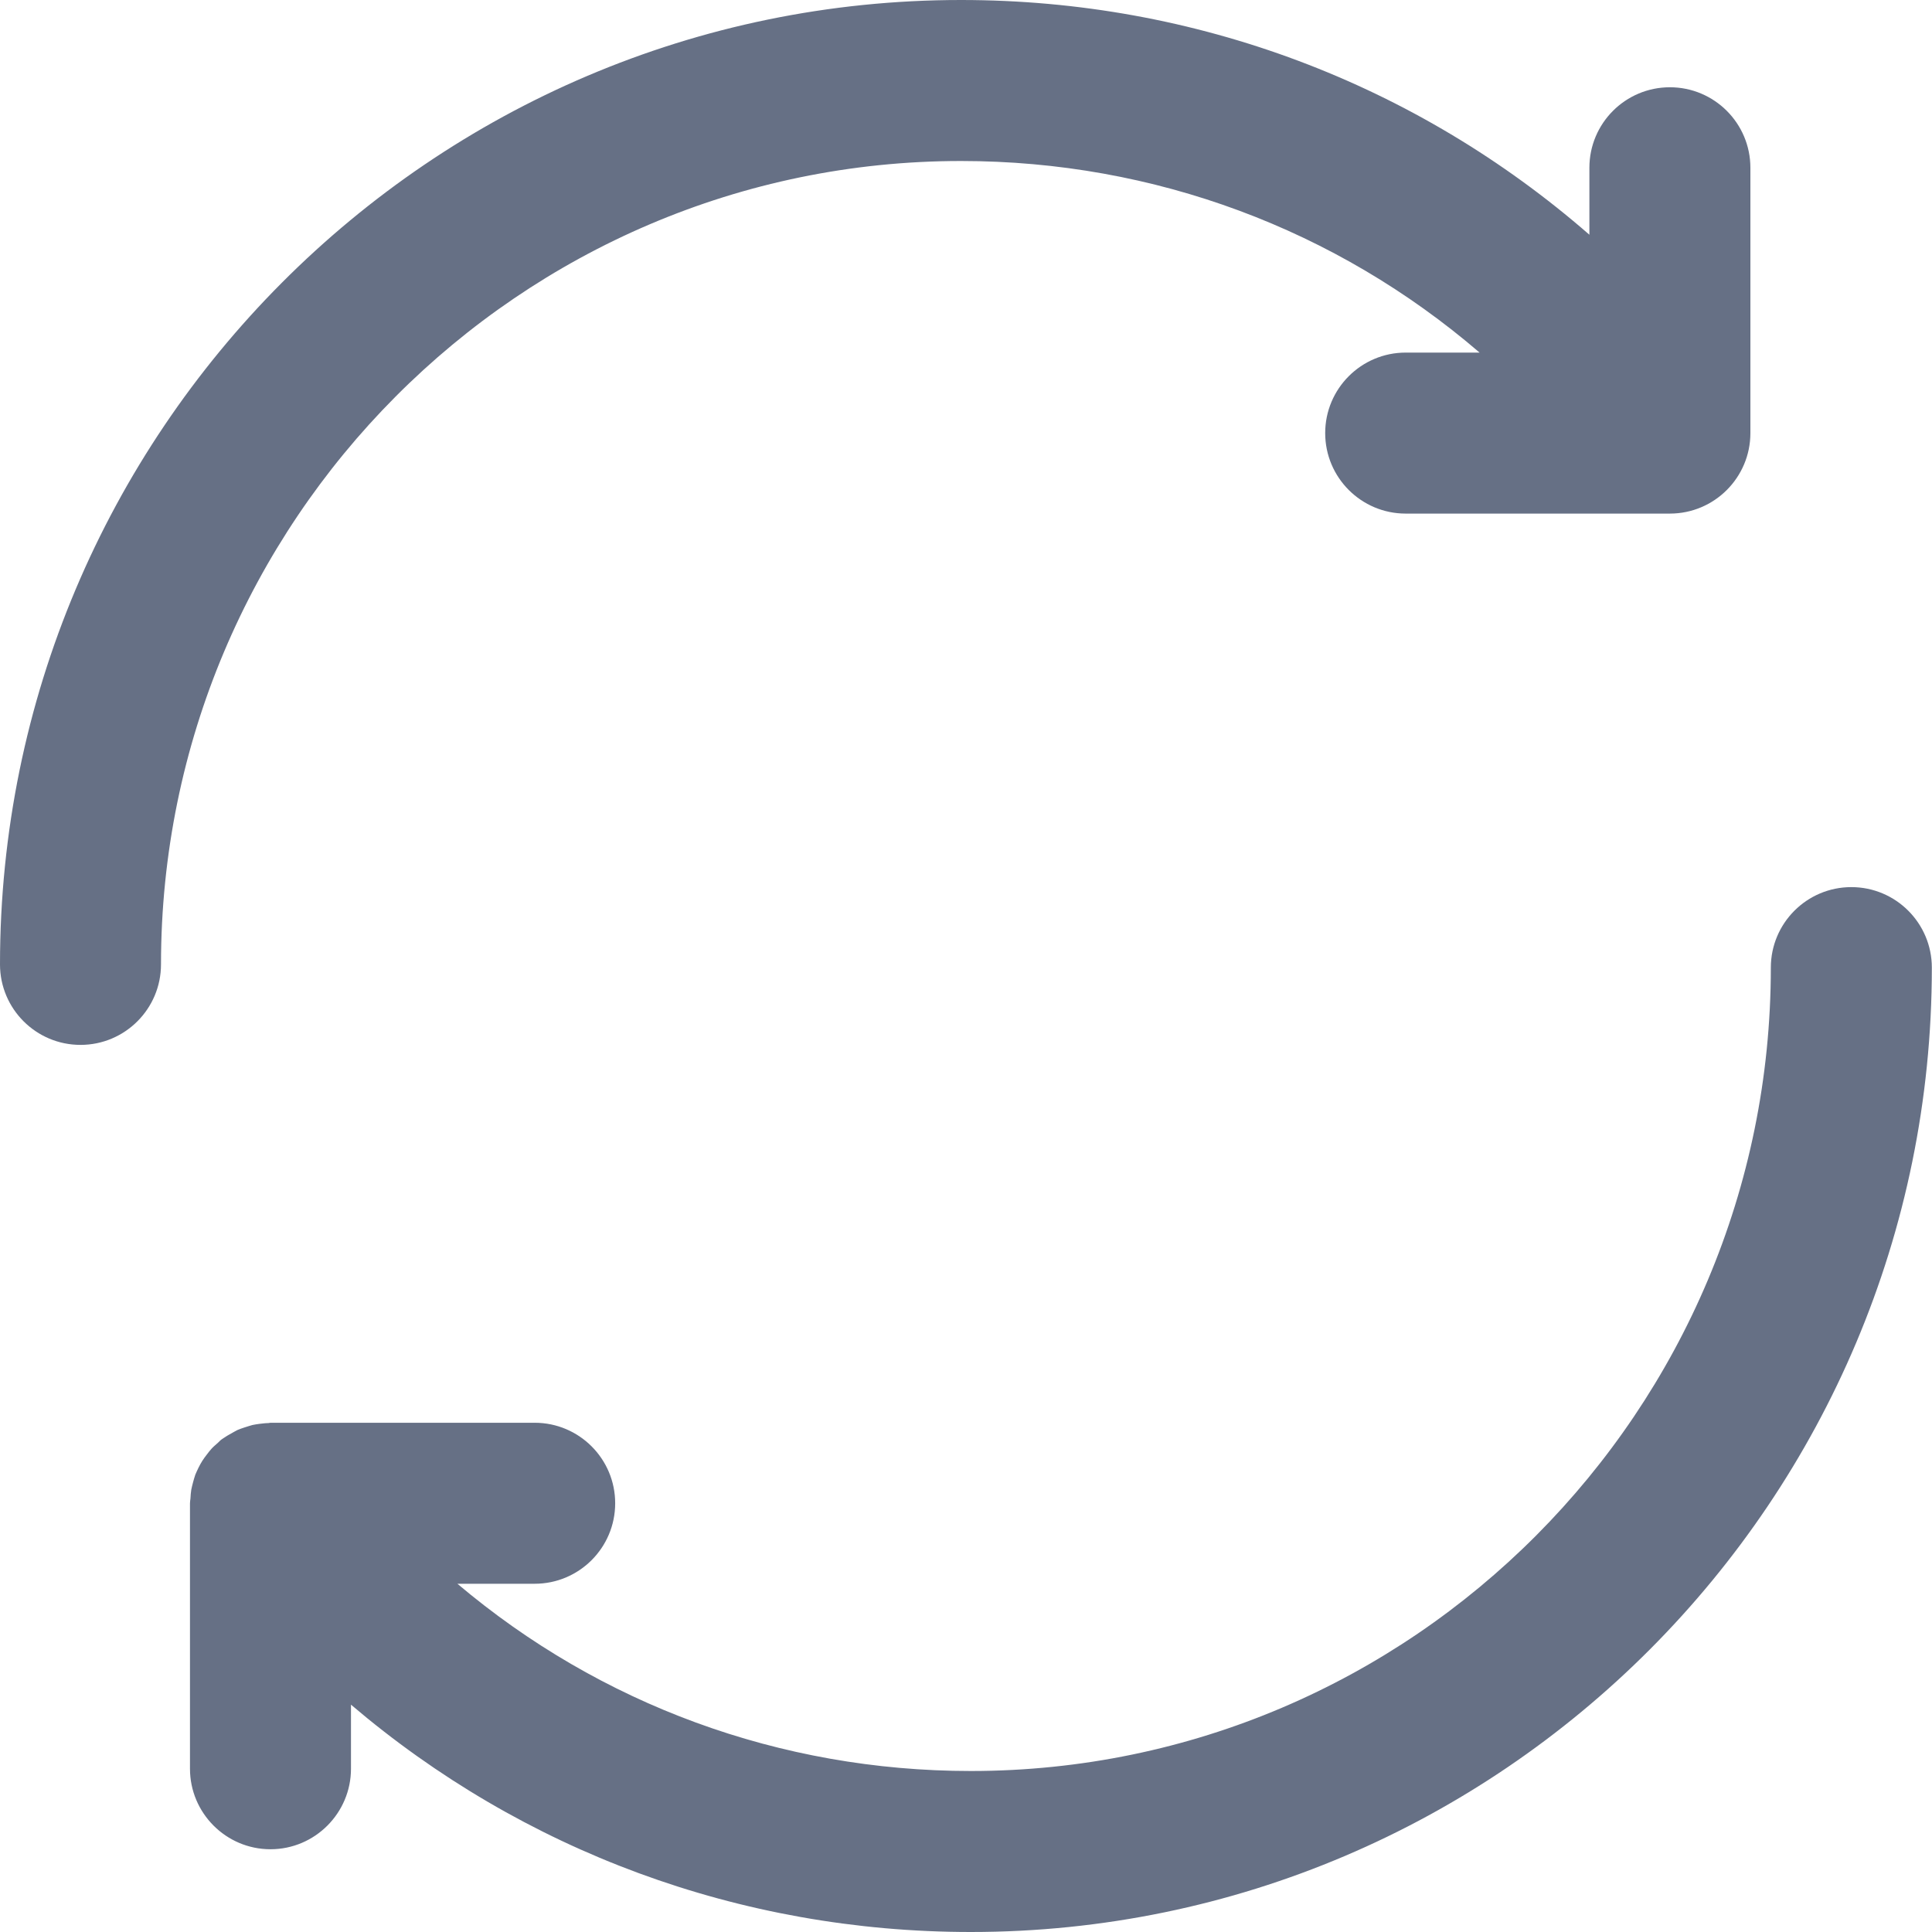
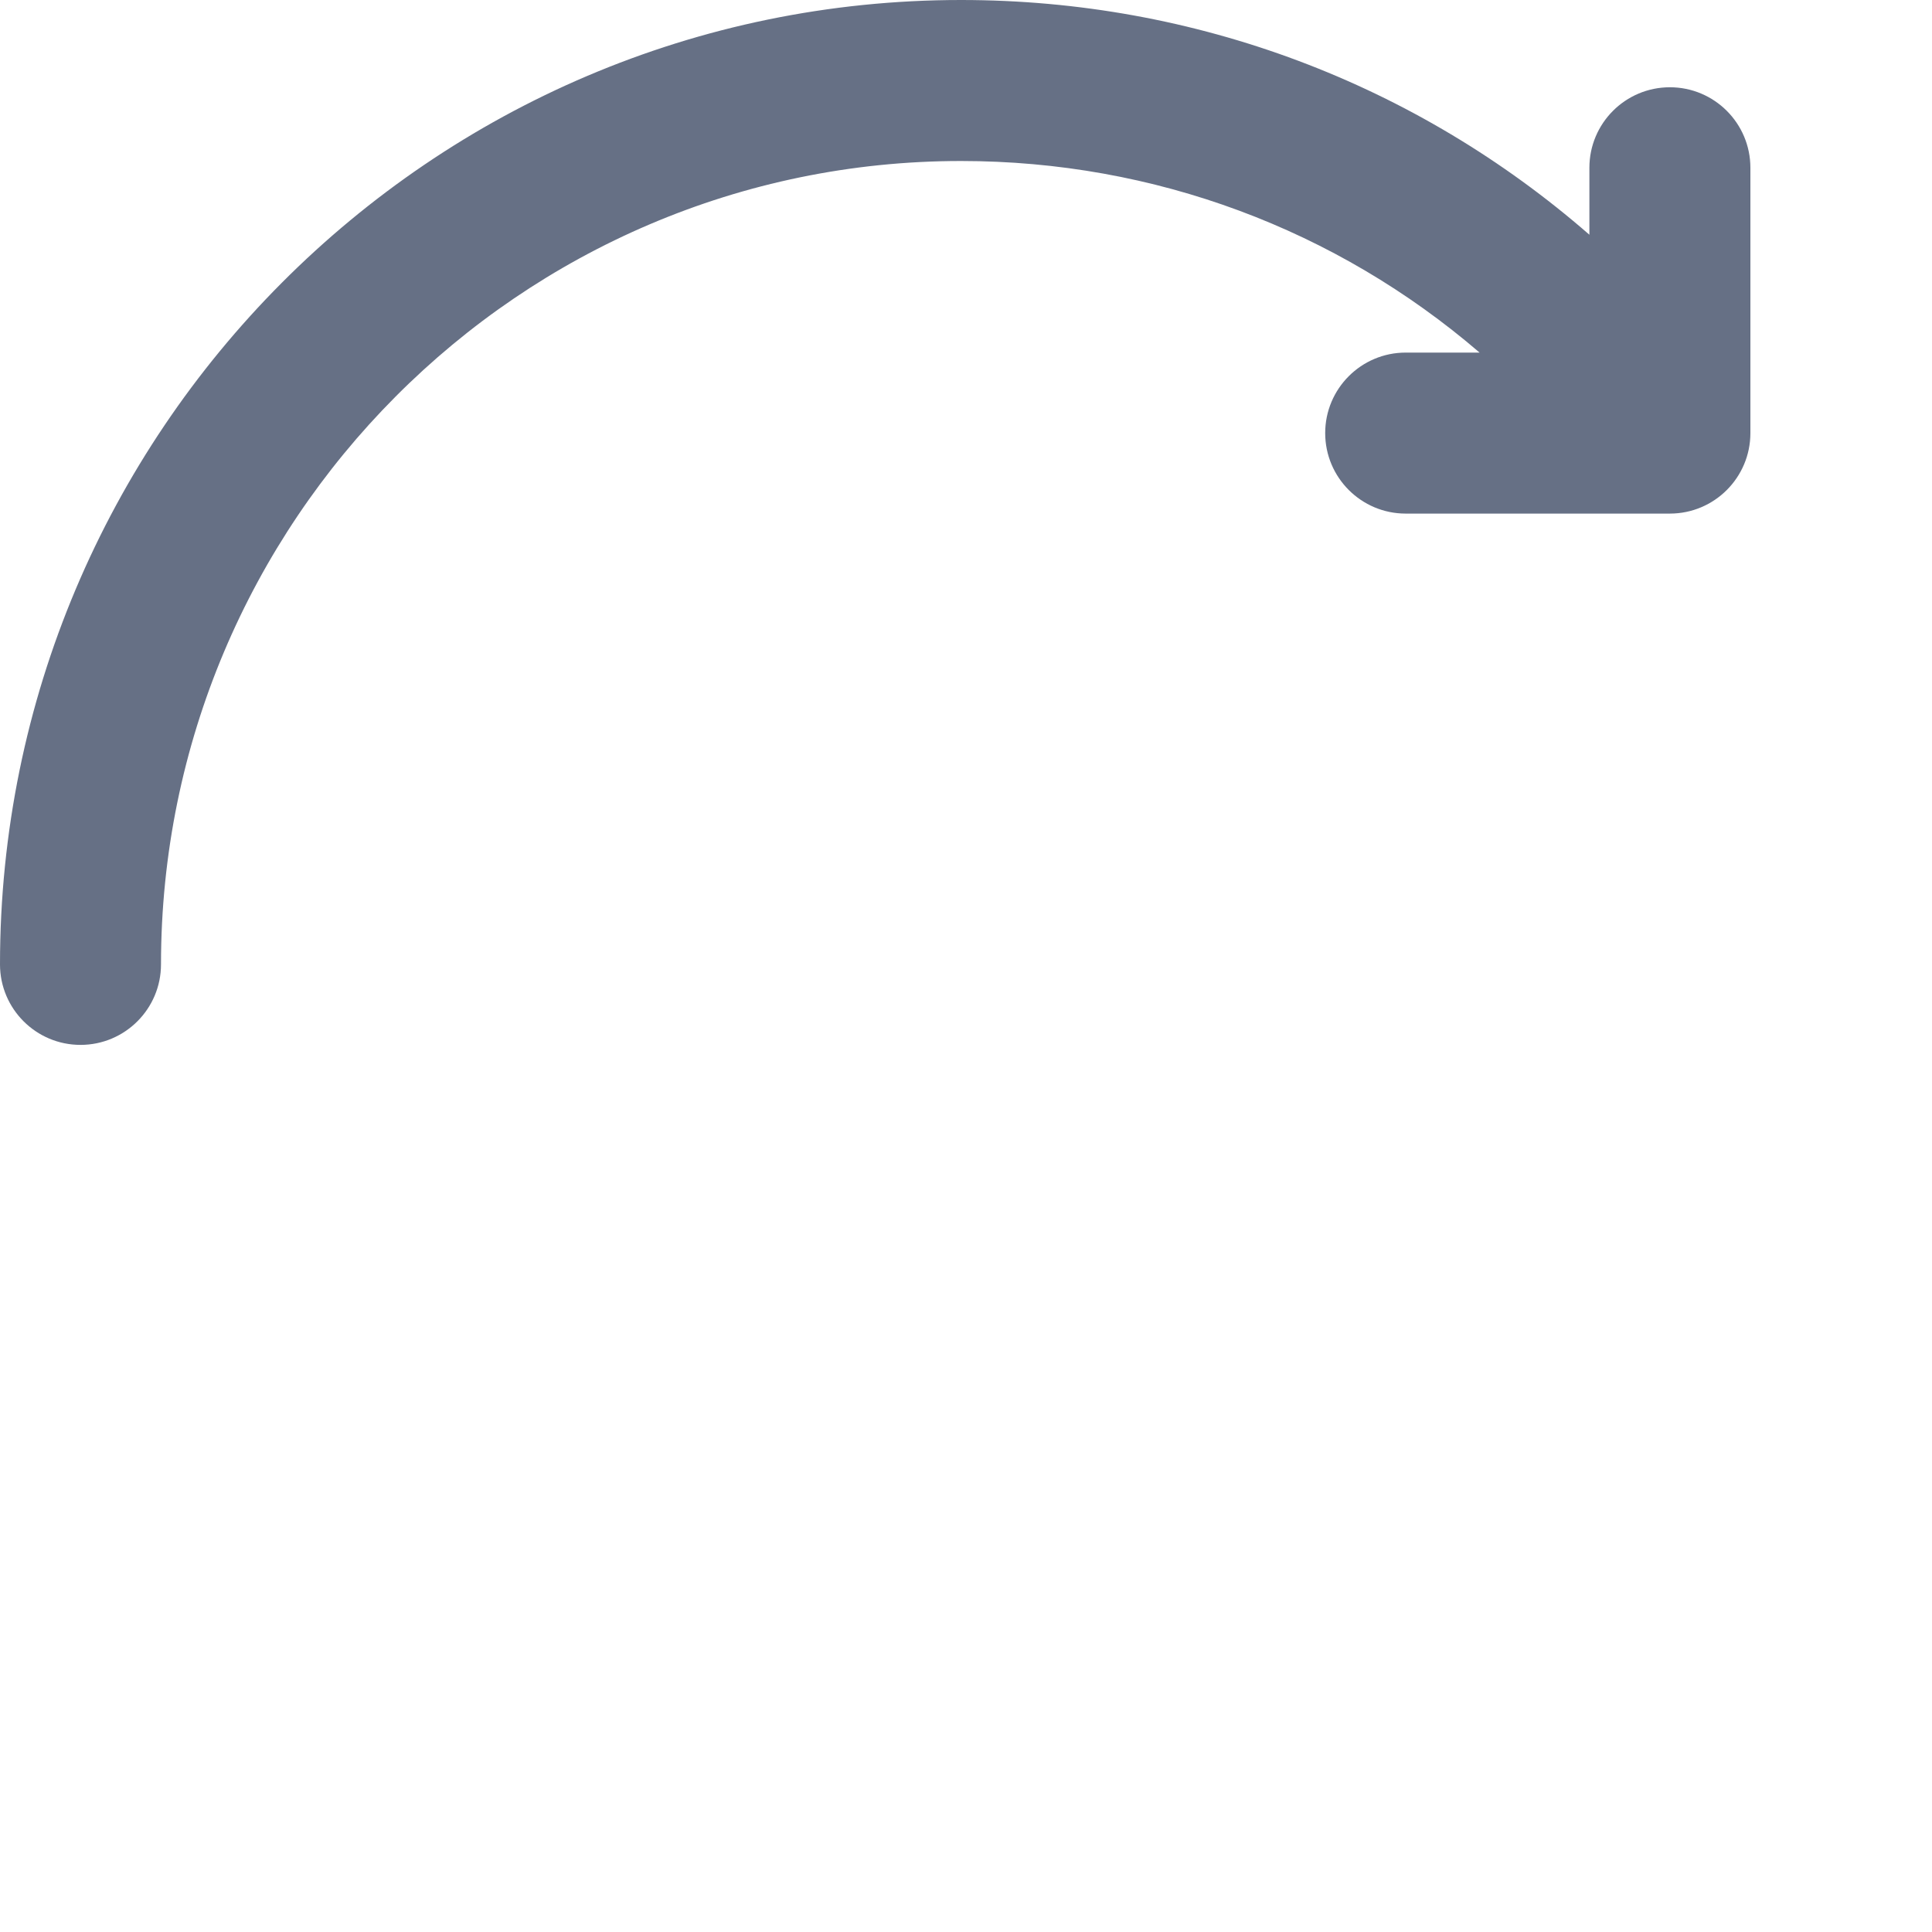
<svg xmlns="http://www.w3.org/2000/svg" width="12" height="12" viewBox="0 0 12 12" fill="none">
  <g clip-path="url(#clip0_4216_13198)">
-     <path d="M10.372 0.542C10.096 0.542 9.872 0.766 9.872 1.042V1.458C8.798 0.522 7.428 0 5.969 0C2.678 0 0 2.687 0 5.99C0 6.266 0.224 6.49 0.5 6.49C0.776 6.49 1 6.266 1 5.99C1 3.239 3.229 1 5.969 1C7.17 1 8.3 1.425 9.19 2.19H8.731C8.455 2.19 8.231 2.414 8.231 2.69C8.231 2.966 8.455 3.19 8.731 3.19H10.372C10.648 3.19 10.872 2.966 10.872 2.69V1.042C10.872 0.766 10.648 0.542 10.372 0.542Z" fill="#667085" />
-     <path d="M11.499 5.51C11.223 5.51 10.999 5.734 10.999 6.01C10.999 8.761 8.77 11 6.03 11C4.843 11 3.726 10.585 2.841 9.837H3.321C3.597 9.837 3.821 9.613 3.821 9.337C3.821 9.061 3.597 8.837 3.321 8.837H1.68C1.675 8.837 1.671 8.839 1.667 8.839C1.648 8.839 1.629 8.842 1.61 8.844C1.596 8.846 1.582 8.848 1.568 8.851C1.552 8.855 1.536 8.861 1.519 8.866C1.504 8.871 1.489 8.876 1.475 8.882C1.461 8.889 1.448 8.897 1.435 8.904C1.419 8.913 1.403 8.922 1.389 8.932C1.385 8.935 1.381 8.937 1.377 8.94C1.368 8.946 1.362 8.954 1.354 8.961C1.341 8.973 1.327 8.984 1.315 8.997C1.304 9.009 1.294 9.022 1.285 9.034C1.275 9.047 1.265 9.06 1.257 9.073C1.248 9.087 1.24 9.102 1.233 9.116C1.226 9.131 1.219 9.145 1.213 9.16C1.208 9.176 1.203 9.191 1.199 9.207C1.195 9.222 1.191 9.238 1.188 9.253C1.185 9.271 1.184 9.289 1.183 9.307C1.182 9.317 1.18 9.327 1.18 9.338V10.986C1.18 11.261 1.404 11.486 1.68 11.486C1.956 11.486 2.18 11.261 2.18 10.986V10.588C3.245 11.495 4.595 12 6.03 12C9.322 12 11.999 9.313 11.999 6.01C11.999 5.734 11.775 5.51 11.499 5.51Z" fill="#667085" />
+     <path d="M10.372 0.542C10.096 0.542 9.872 0.766 9.872 1.042V1.458C8.798 0.522 7.428 0 5.969 0C2.678 0 0 2.687 0 5.99C0 6.266 0.224 6.49 0.5 6.49C0.776 6.49 1 6.266 1 5.99C1 3.239 3.229 1 5.969 1C7.17 1 8.3 1.425 9.19 2.19H8.731C8.455 2.19 8.231 2.414 8.231 2.69C8.231 2.966 8.455 3.19 8.731 3.19H10.372C10.648 3.19 10.872 2.966 10.872 2.69V1.042C10.872 0.766 10.648 0.542 10.372 0.542" fill="#667085" />
  </g>
  <defs>
    <clipPath id="clip0_4216_13198">
      <rect width="12" height="12" fill="white" />
    </clipPath>
  </defs>
</svg>